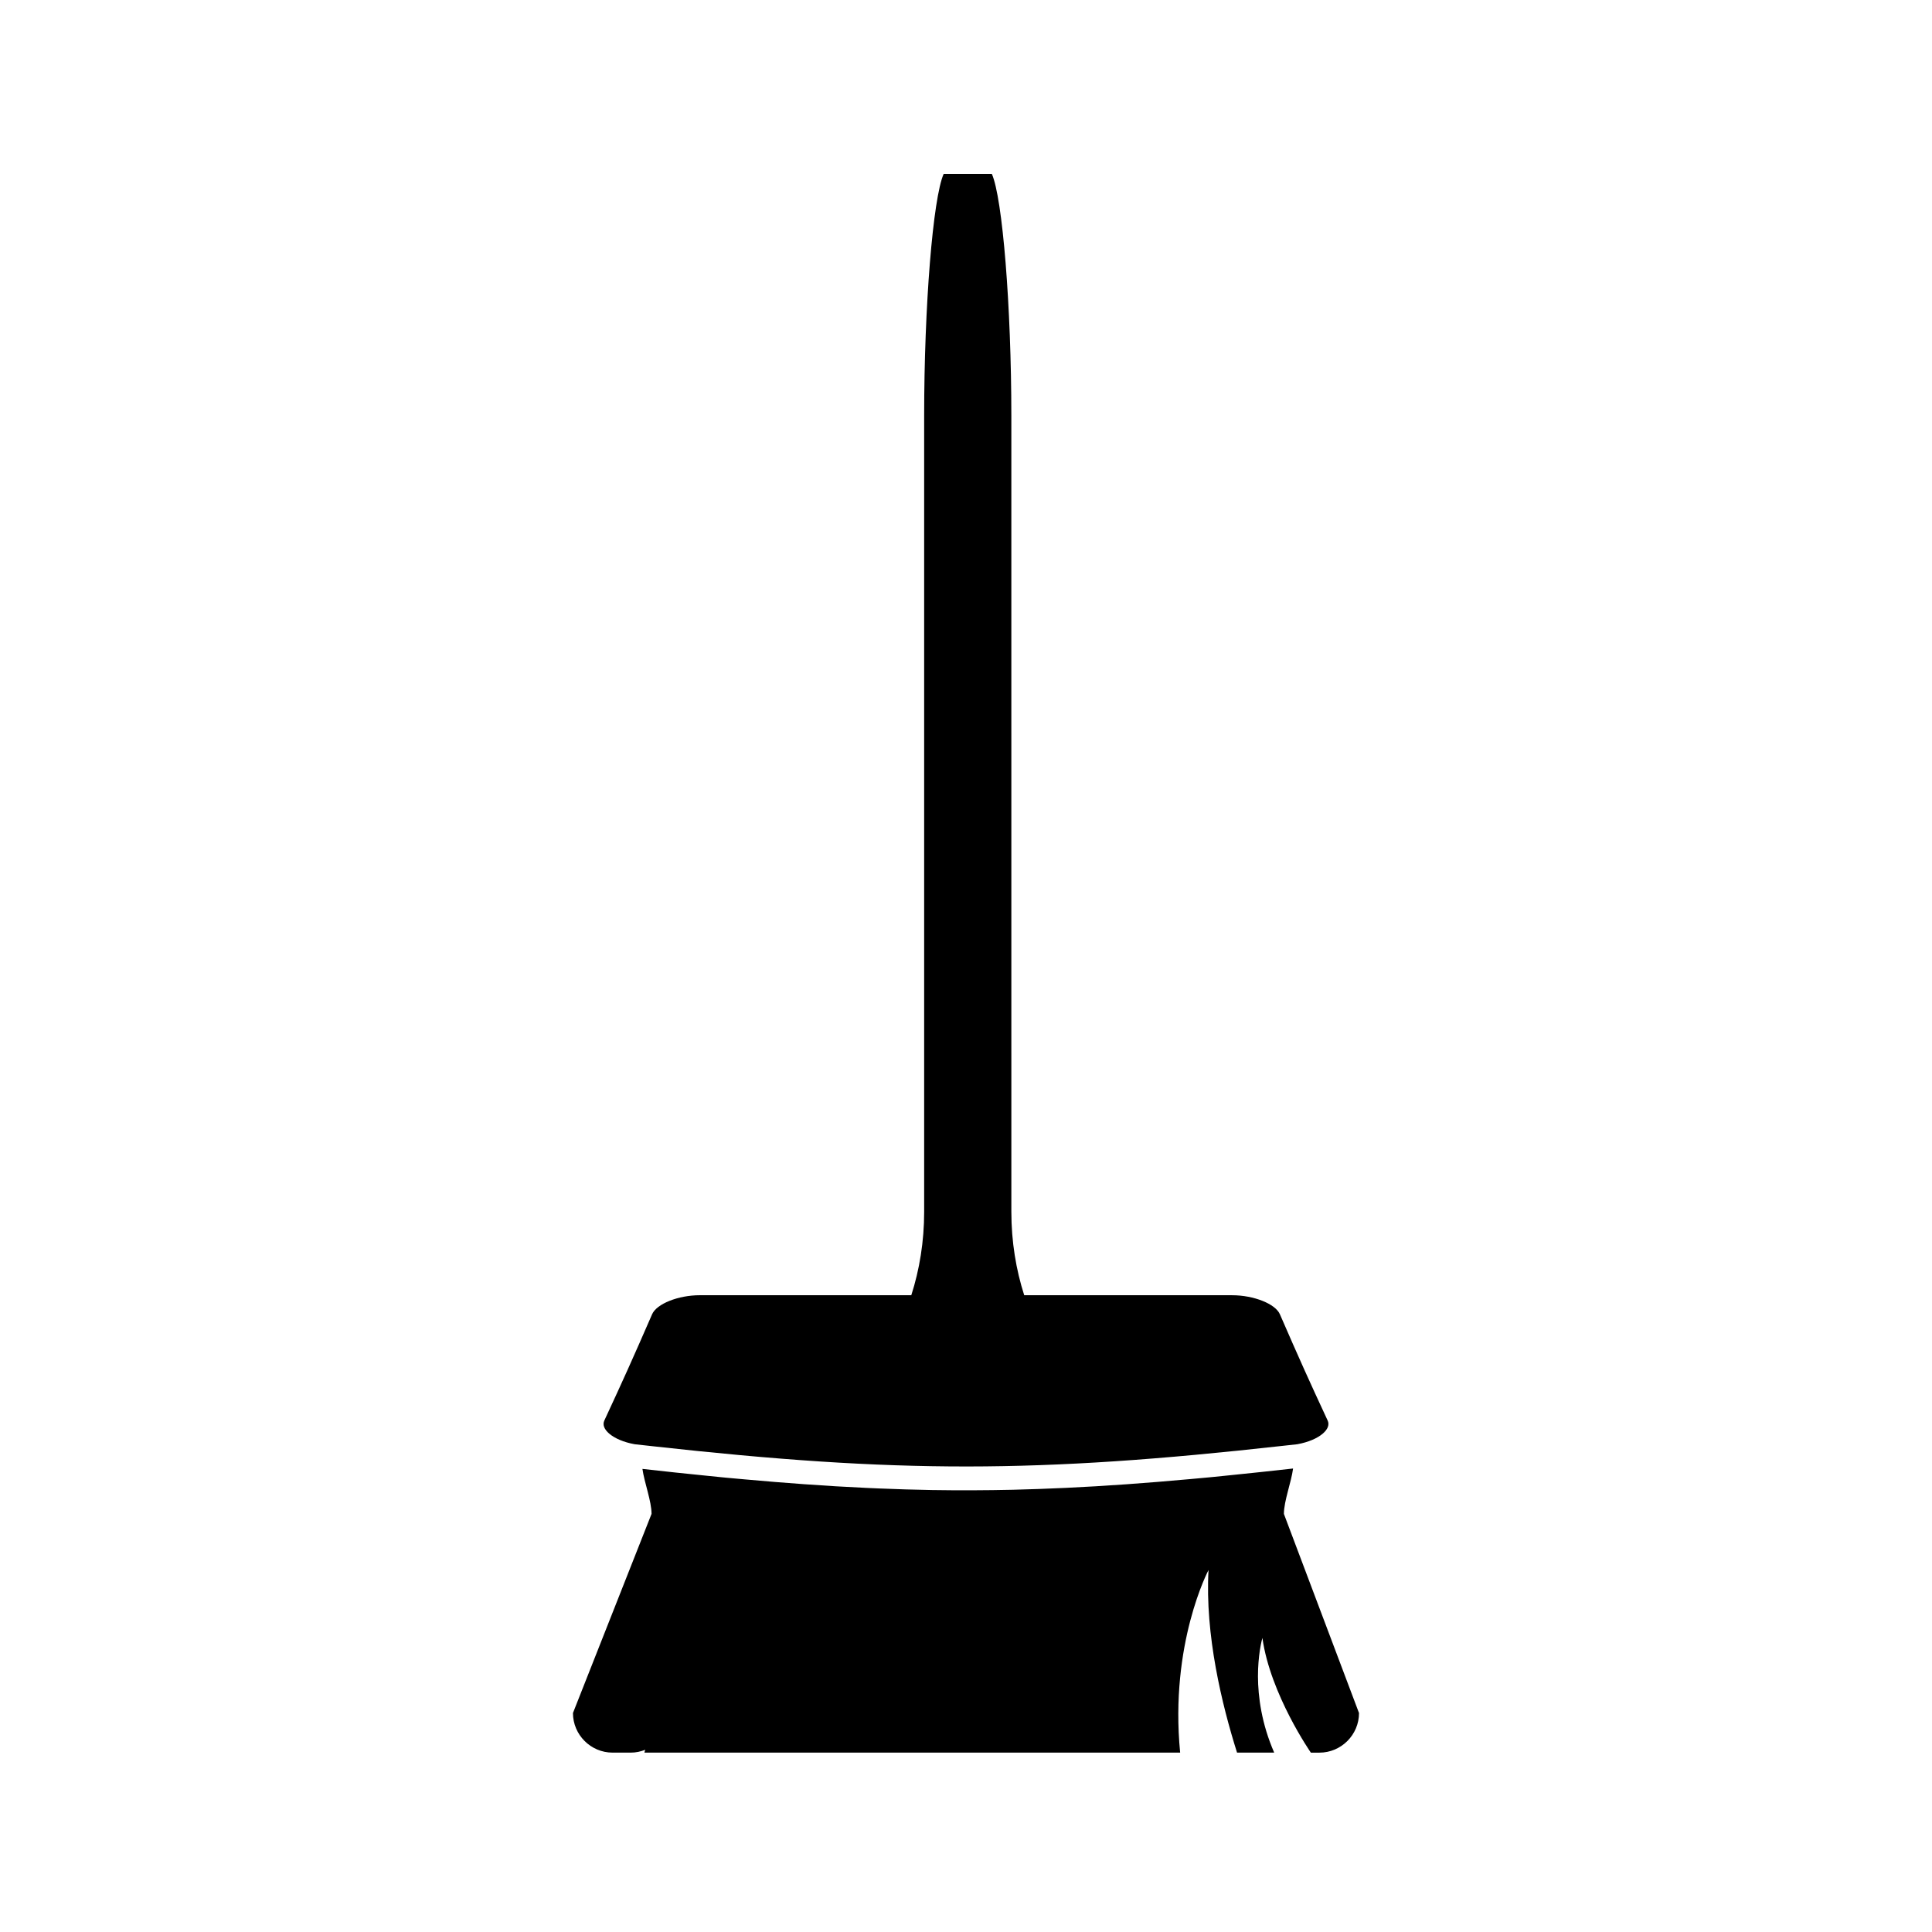
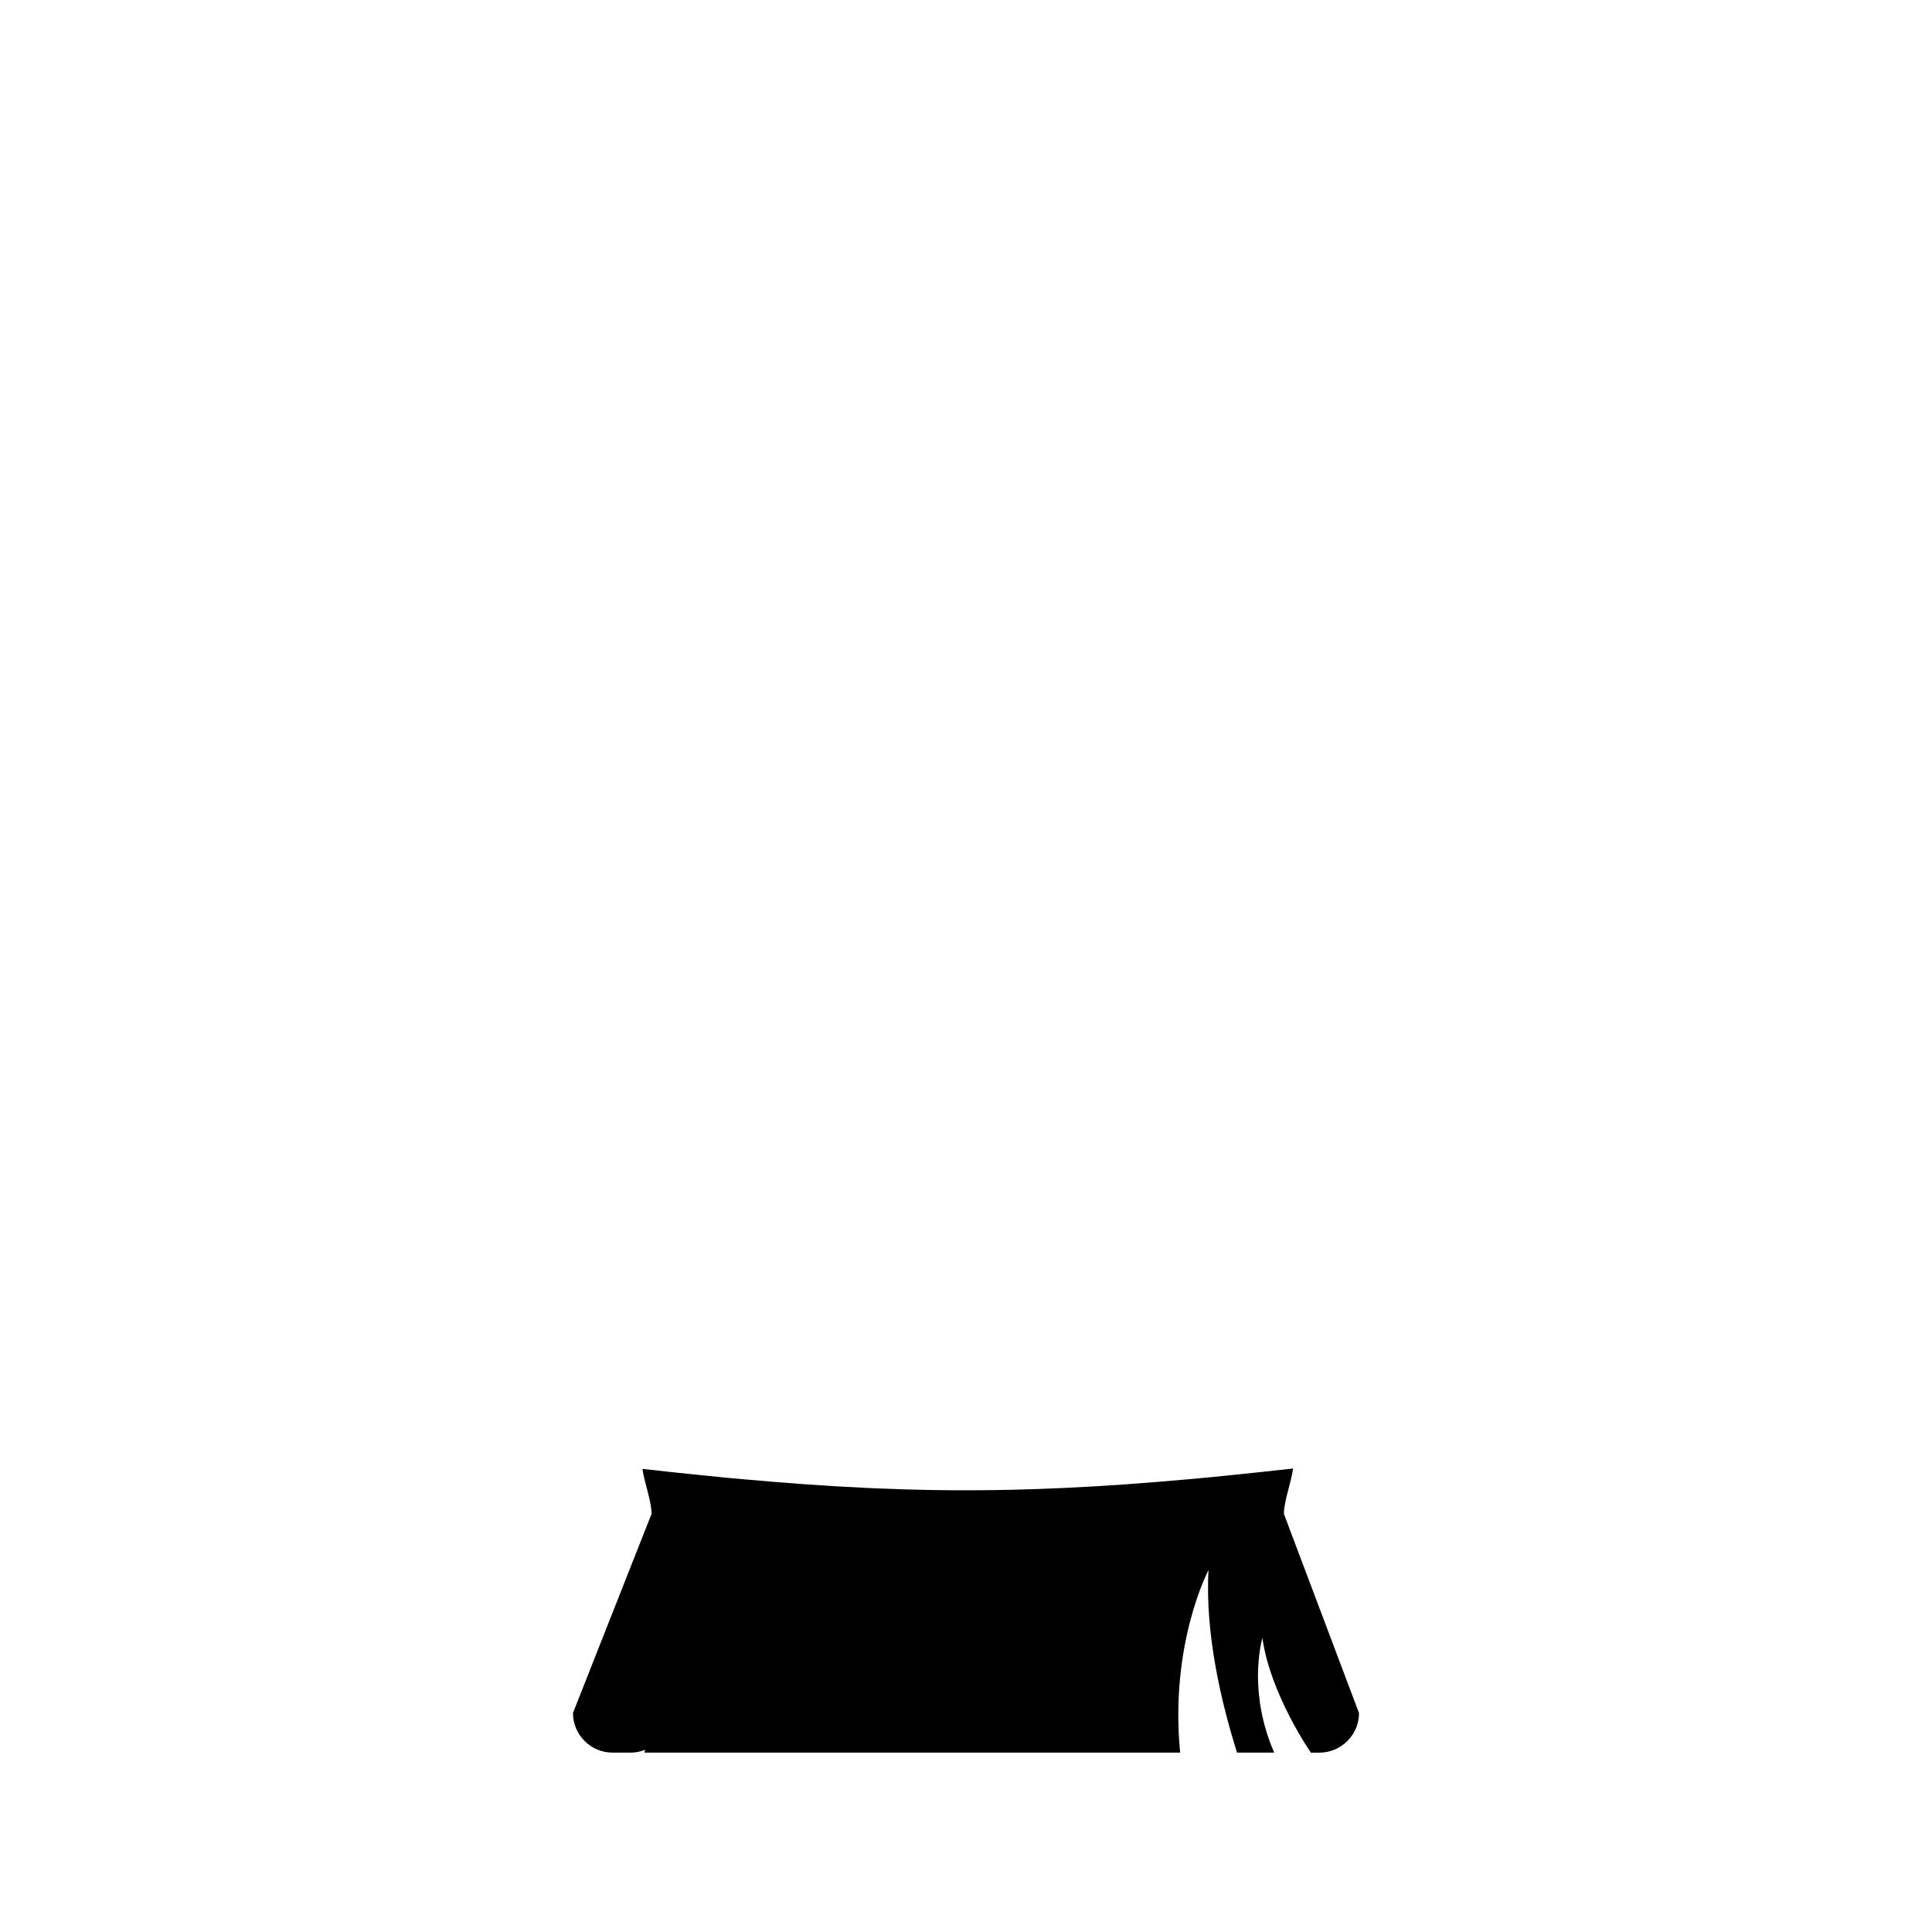
<svg xmlns="http://www.w3.org/2000/svg" fill="#000000" width="800px" height="800px" version="1.1" viewBox="144 144 512 512">
  <g>
-     <path d="m406.85 190.08h-6.387-6.375c-2.852 6.356-5.176 35.168-5.176 64.031v211.03c0 7.898-1.242 15.371-3.41 22.105h-56.027c-5.762 0-11.473 2.297-12.66 5.043-5.199 11.953-7.766 17.633-12.66 28.168-0.535 1.148 0.02 2.387 1.312 3.484 1.434 1.219 3.801 2.273 6.734 2.797 1.648 0.188 3.191 0.348 4.809 0.531 64.746 7.184 101.89 7.148 166.9-0.105 1.312-0.141 2.551-0.273 3.883-0.426 2.945-0.531 5.305-1.578 6.742-2.801 1.285-1.098 1.844-2.332 1.312-3.473-4.902-10.539-7.461-16.227-12.668-28.184-1.191-2.746-6.906-5.031-12.668-5.031h-55.082c-2.164-6.734-3.41-14.207-3.41-22.105l-0.004-211.03c-0.004-28.863-2.328-57.676-5.168-64.031z" />
    <path d="m486.68 533.17c-5.742 0.652-11.227 1.227-16.562 1.77-1.543 0.156-3.098 0.32-4.609 0.469-0.398 0.035-0.82 0.082-1.211 0.117-1.633 0.156-3.203 0.301-4.801 0.441-11.688 1.066-22.582 1.848-33.066 2.336-4.723 0.219-9.391 0.387-14.008 0.5-7.16 0.156-14.25 0.188-21.387 0.074-4.695-0.078-9.441-0.227-14.234-0.426-1.066-0.043-2.137-0.094-3.211-0.141-5.359-0.25-10.82-0.566-16.441-0.977-5.113-0.363-10.387-0.797-15.801-1.285-1.59-0.141-3.137-0.273-4.762-0.43-0.395-0.035-0.812-0.082-1.211-0.117-1.234-0.121-2.523-0.258-3.785-0.383-5.578-0.551-11.324-1.164-17.34-1.844 0.488 3.578 2.414 8.551 2.414 11.918l-20.828 52.777c0 5.773 4.723 10.496 10.496 10.496h4.828c1.348 0 2.633-0.277 3.82-0.75l-0.211 0.75h141.98c-2.824-28.887 7.519-48.391 7.519-48.391-0.965 17.141 3.543 35.68 7.559 48.391h9.844c-0.824-1.906-1.512-3.773-2.066-5.582-2.258-7.398-2.445-13.855-2.094-18.332 0.102-1.25 0.227-2.34 0.367-3.258 0.32-2.043 0.668-3.223 0.668-3.223 2.094 14.945 12.844 30.402 12.844 30.402h2.262c5.773 0 10.496-4.723 10.496-10.496l-19.906-52.777c0.004-3.414 1.973-8.445 2.434-12.031z" />
  </g>
</svg>